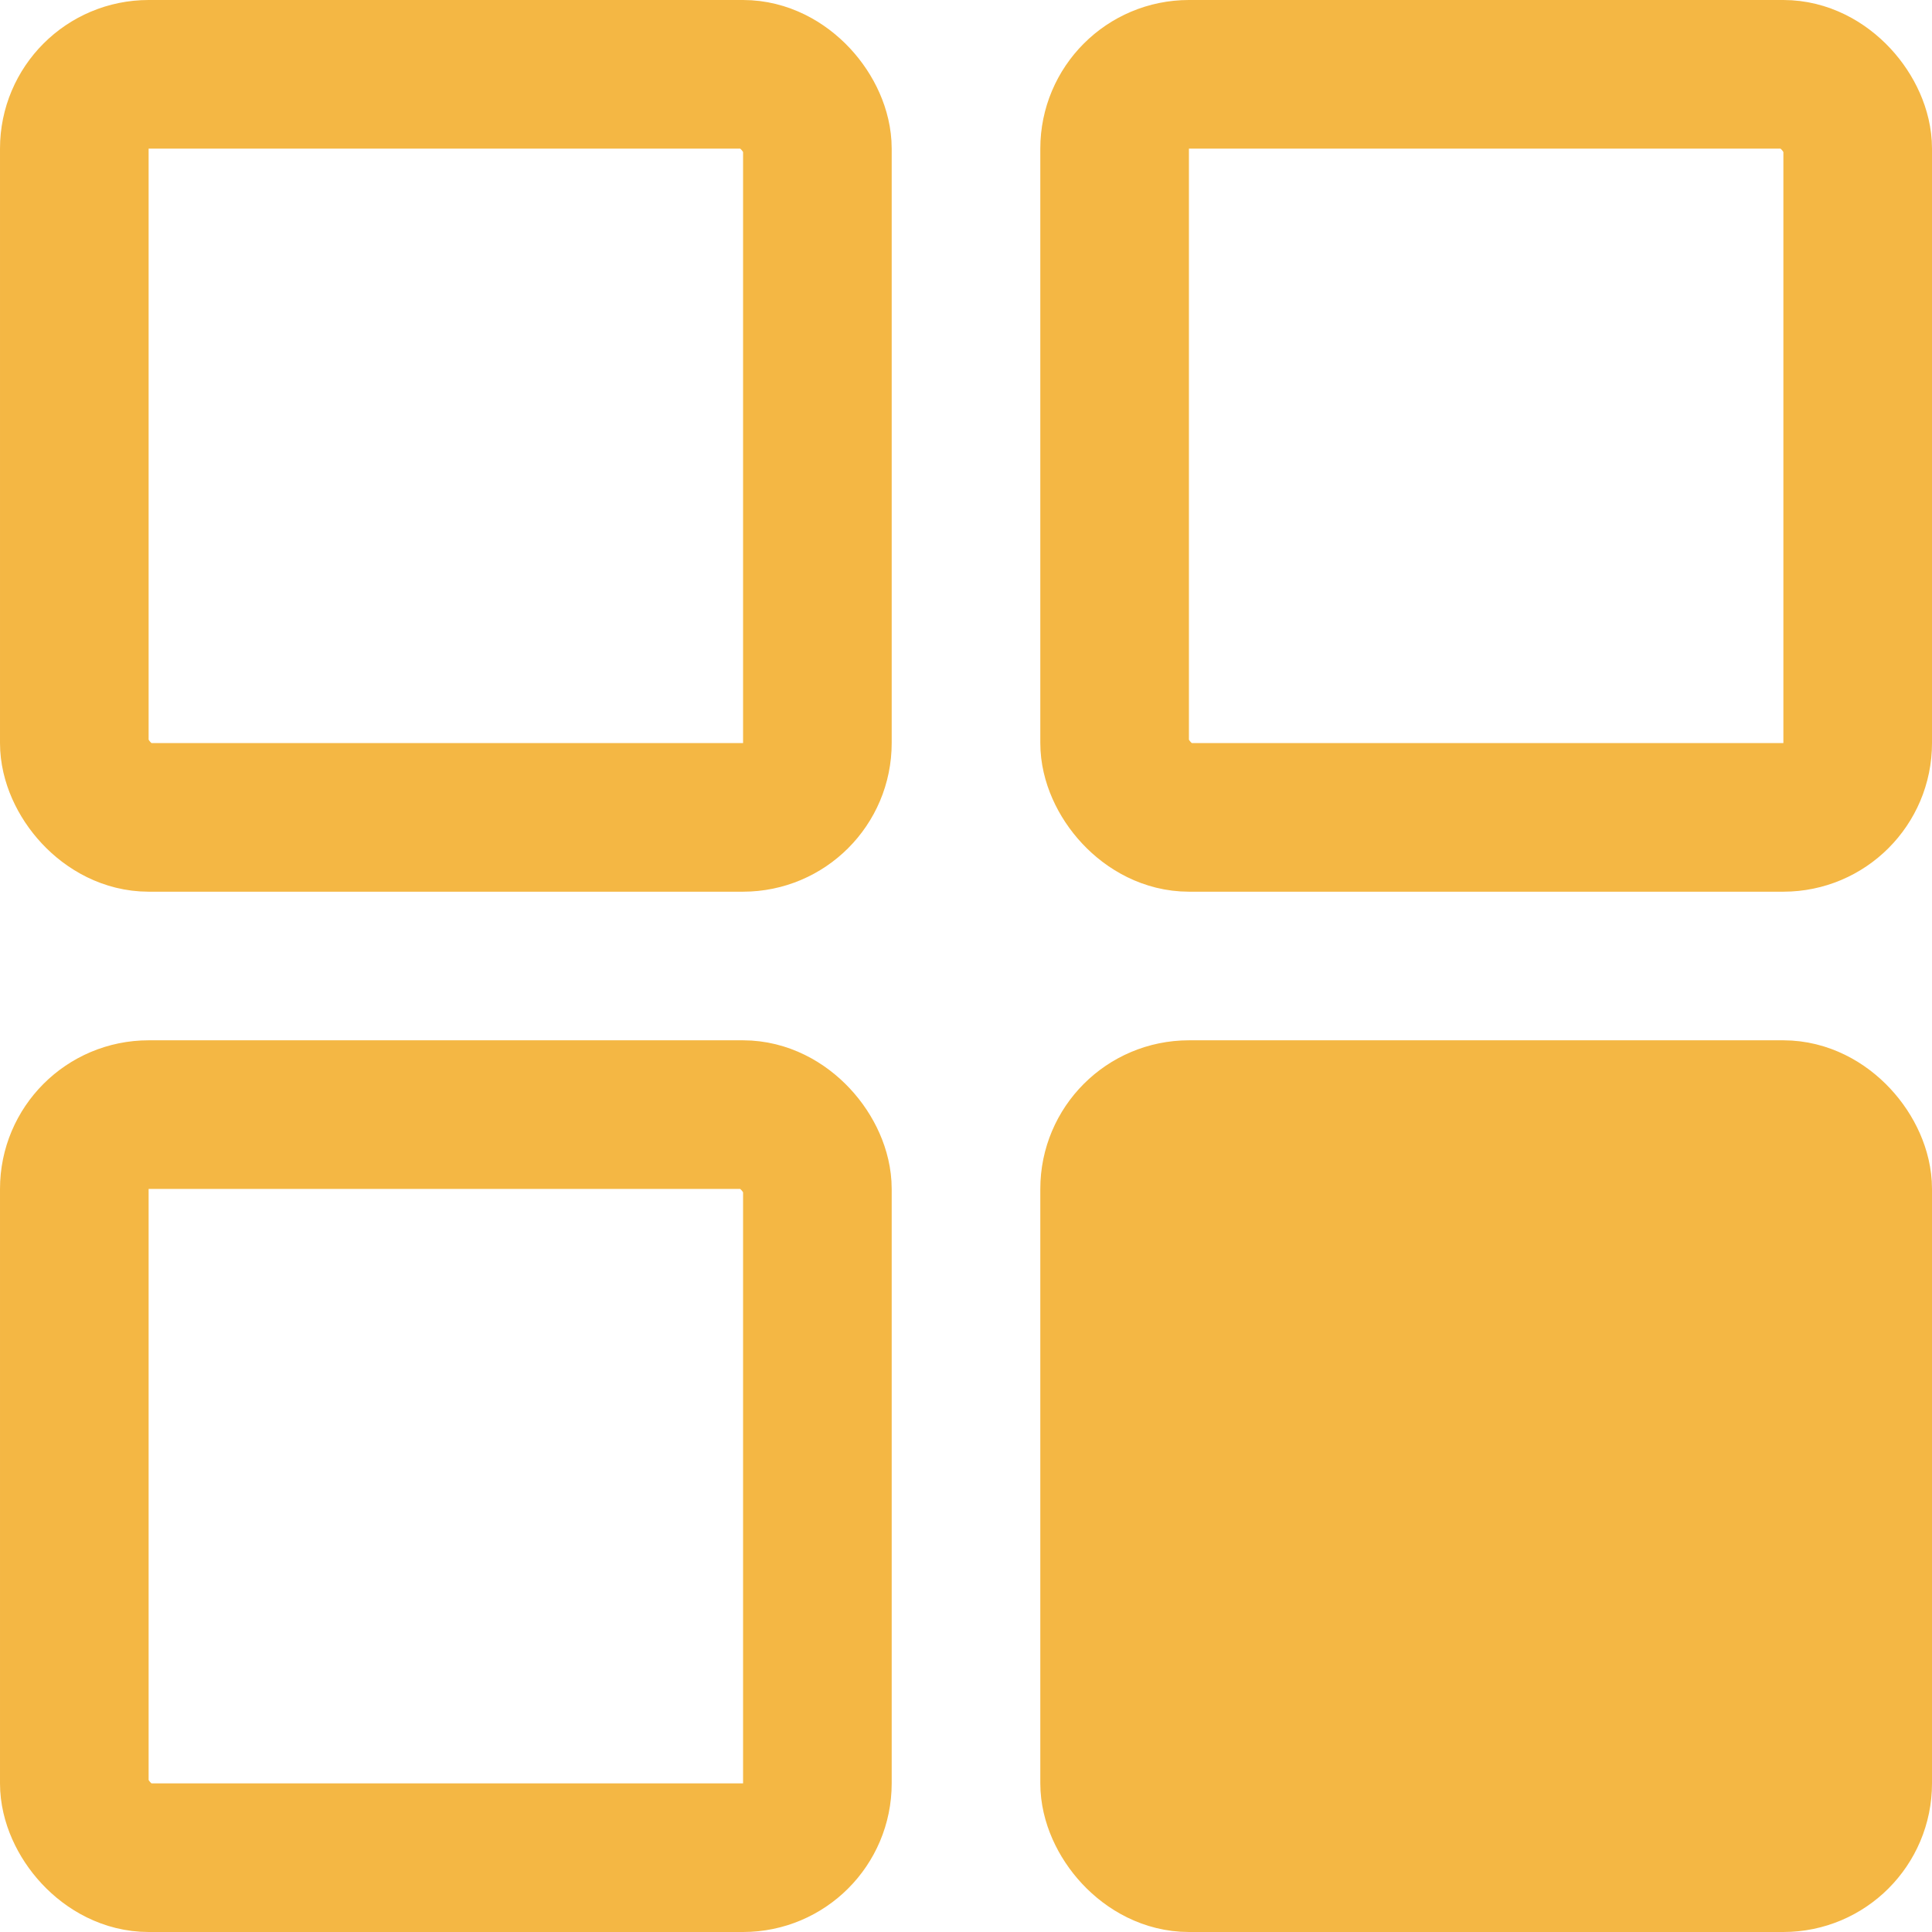
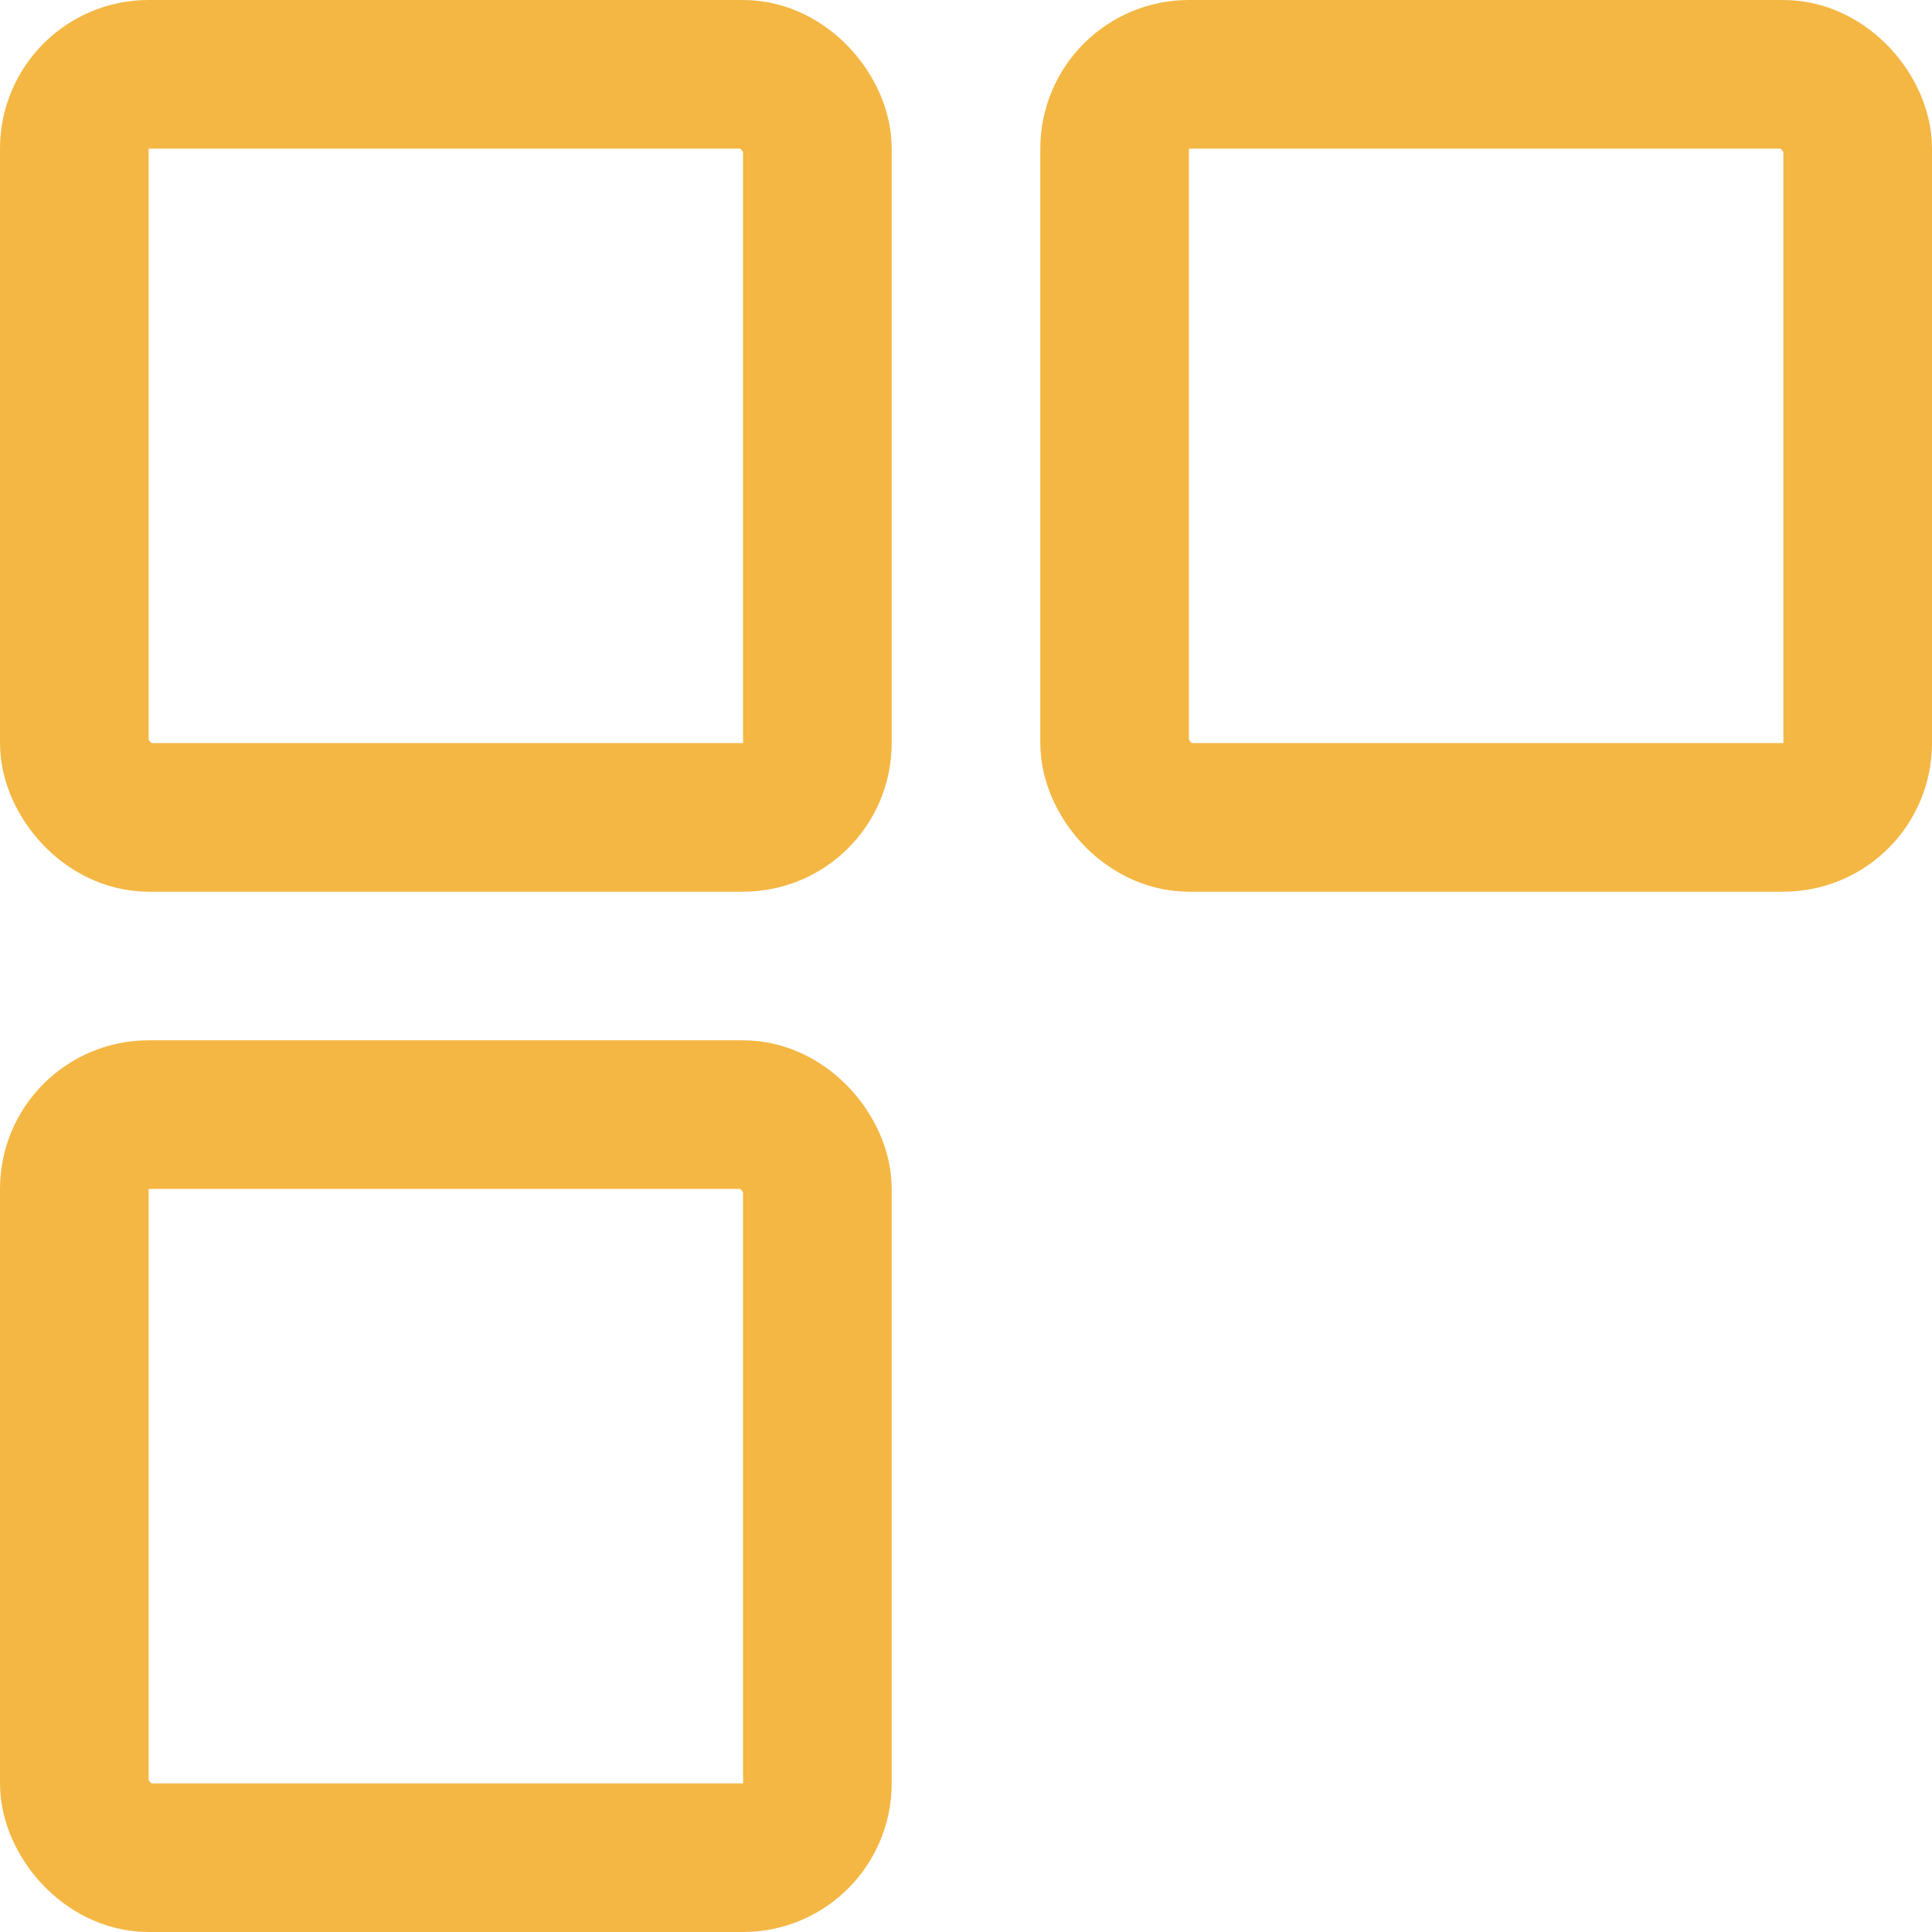
<svg xmlns="http://www.w3.org/2000/svg" width="26" height="26" fill="none">
  <rect x="1" y="1" width="10" height="10" rx="1" stroke="#F4B744" stroke-width="2" />
  <rect x="15" y="1" width="10" height="10" rx="1" stroke="#F4B744" stroke-width="2" />
  <rect x="1" y="15" width="10" height="10" rx="1" stroke="#F4B744" stroke-width="2" />
-   <rect x="15" y="15" width="10" height="10" rx="1" fill="#F4B744" stroke="#F4B744" stroke-width="2" />
</svg>